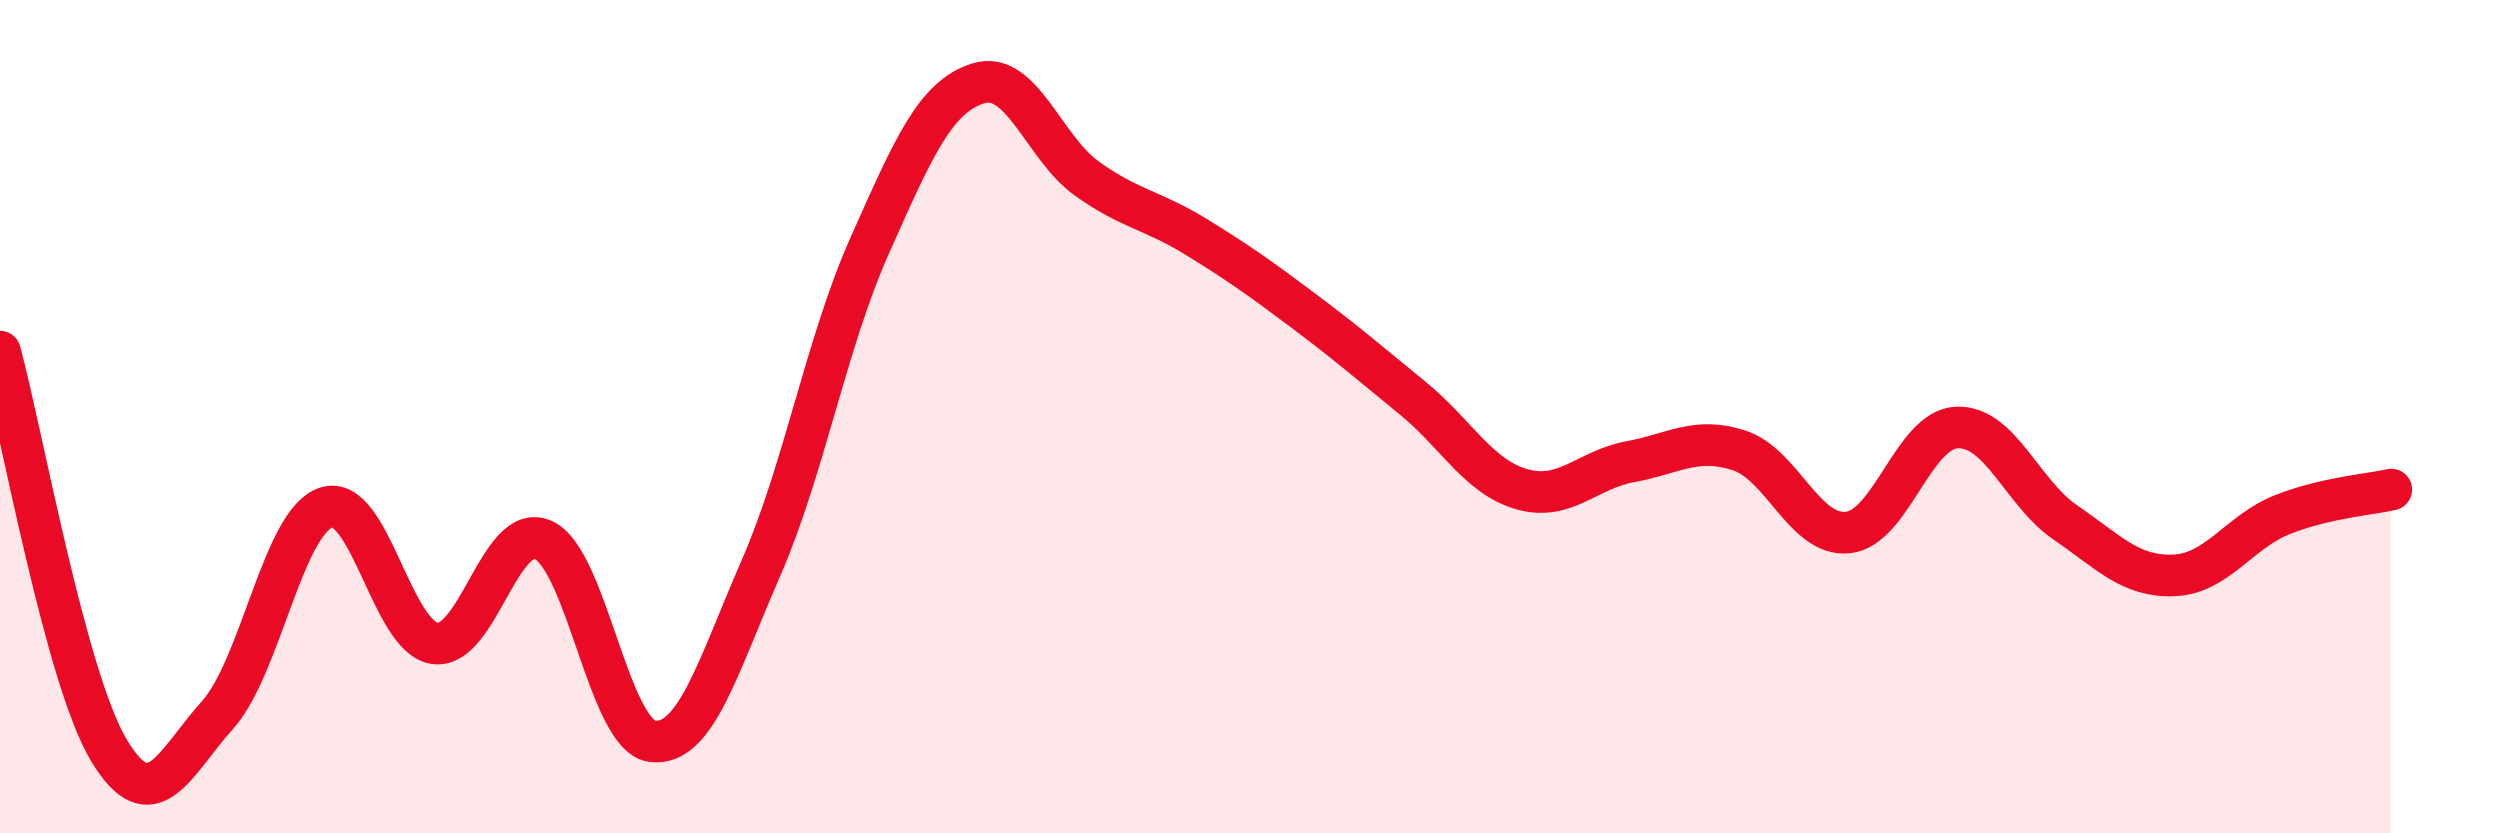
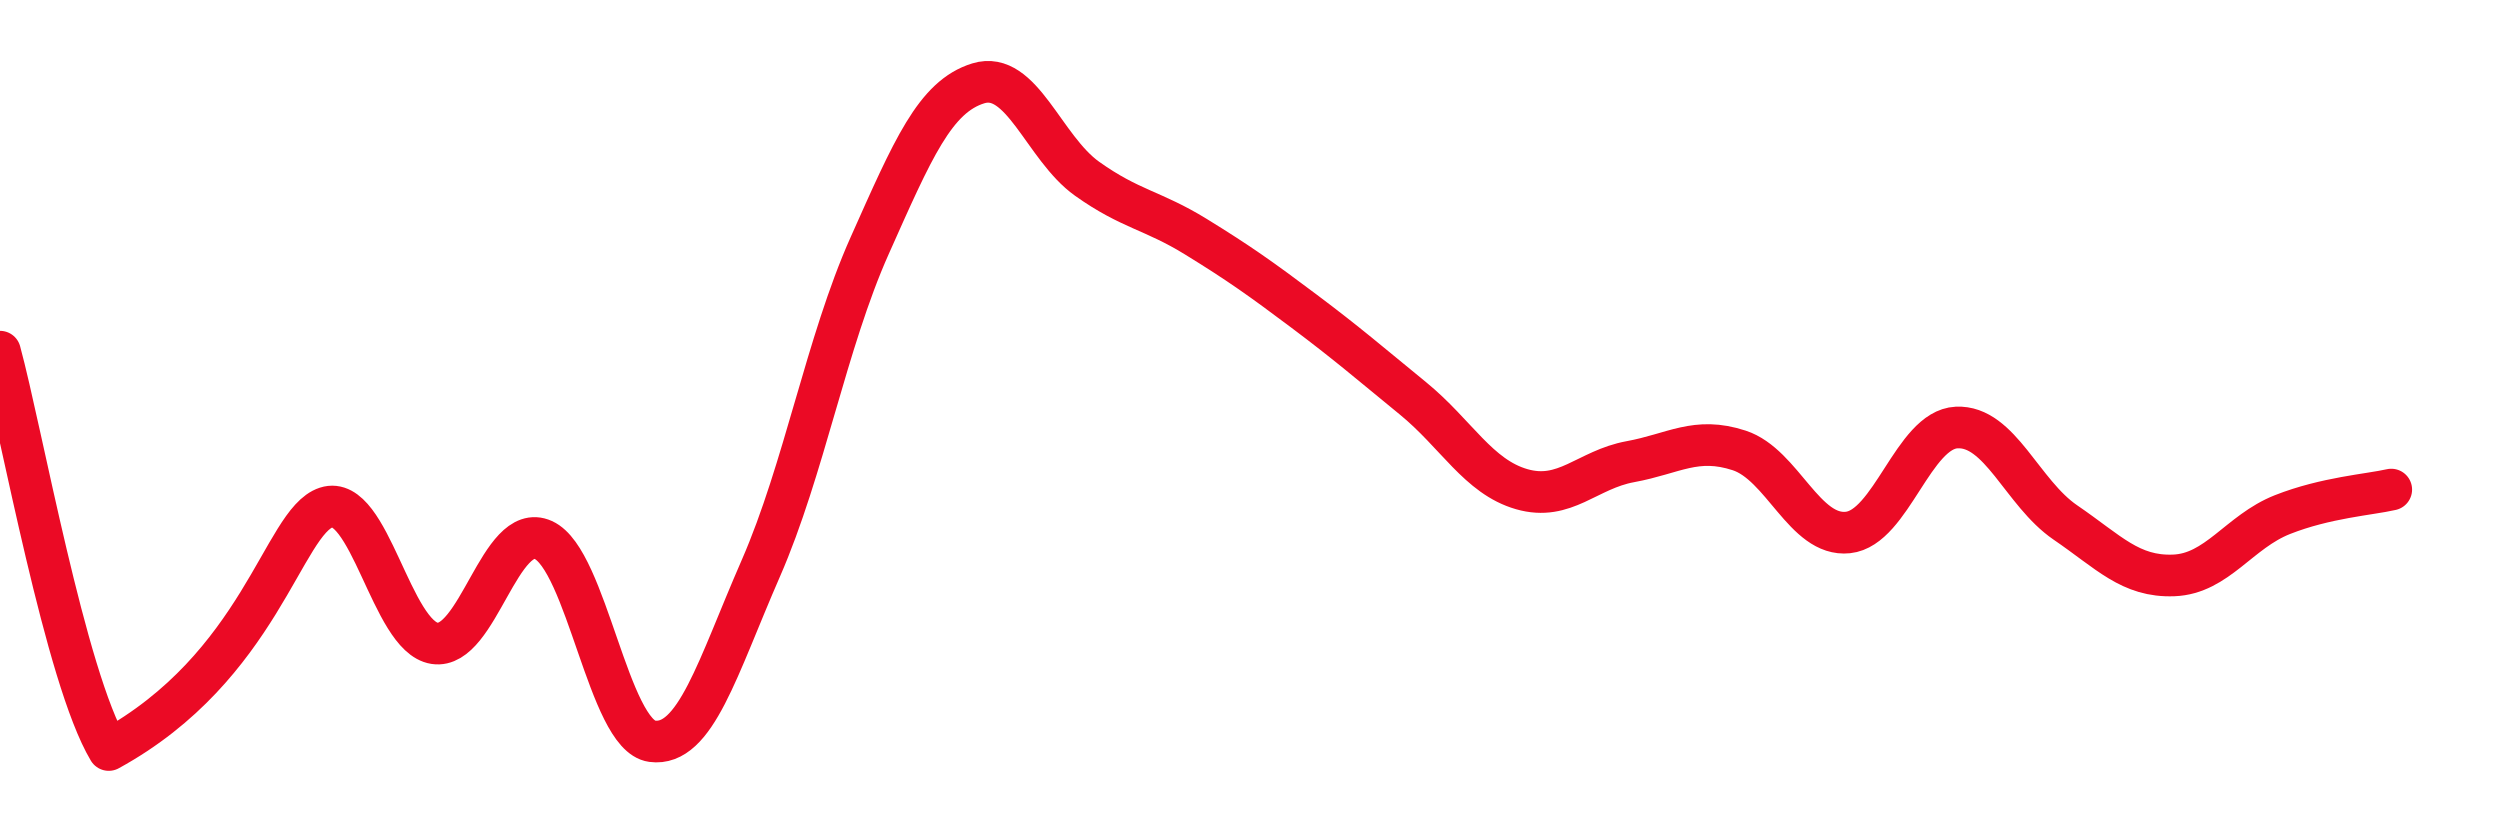
<svg xmlns="http://www.w3.org/2000/svg" width="60" height="20" viewBox="0 0 60 20">
-   <path d="M 0,8.44 C 0.52,10.35 1.57,16.26 2.61,18 C 3.65,19.74 4.18,18.32 5.22,17.16 C 6.26,16 6.79,12.52 7.83,12.18 C 8.87,11.84 9.39,15.28 10.43,15.44 C 11.47,15.6 12,12.49 13.04,12.96 C 14.08,13.43 14.61,17.65 15.65,17.79 C 16.69,17.93 17.22,16.02 18.26,13.64 C 19.3,11.26 19.83,8.23 20.87,5.9 C 21.91,3.57 22.44,2.32 23.48,2 C 24.52,1.68 25.05,3.55 26.09,4.29 C 27.13,5.03 27.66,5.04 28.7,5.68 C 29.74,6.32 30.26,6.69 31.3,7.47 C 32.34,8.25 32.87,8.71 33.91,9.56 C 34.95,10.41 35.48,11.44 36.52,11.74 C 37.56,12.04 38.09,11.27 39.13,11.08 C 40.17,10.89 40.7,10.47 41.74,10.81 C 42.78,11.15 43.31,12.89 44.35,12.78 C 45.39,12.67 45.92,10.31 46.96,10.26 C 48,10.21 48.53,11.83 49.57,12.54 C 50.61,13.25 51.13,13.85 52.17,13.81 C 53.21,13.77 53.74,12.76 54.78,12.35 C 55.82,11.94 56.87,11.87 57.39,11.75L57.39 20L0 20Z" fill="#EB0A25" opacity="0.1" stroke-linecap="round" stroke-linejoin="round" />
-   <path d="M 0,8.44 C 0.52,10.35 1.57,16.26 2.61,18 C 3.65,19.74 4.18,18.32 5.22,17.16 C 6.26,16 6.79,12.52 7.83,12.18 C 8.87,11.84 9.39,15.28 10.43,15.44 C 11.47,15.6 12,12.49 13.04,12.96 C 14.08,13.43 14.61,17.65 15.65,17.79 C 16.69,17.93 17.22,16.02 18.26,13.64 C 19.3,11.26 19.83,8.23 20.87,5.9 C 21.91,3.57 22.44,2.32 23.48,2 C 24.52,1.68 25.05,3.55 26.09,4.29 C 27.13,5.03 27.66,5.04 28.7,5.68 C 29.74,6.32 30.26,6.69 31.3,7.47 C 32.34,8.25 32.87,8.71 33.91,9.56 C 34.95,10.41 35.48,11.44 36.52,11.74 C 37.56,12.04 38.09,11.27 39.13,11.08 C 40.17,10.89 40.7,10.47 41.74,10.81 C 42.78,11.15 43.31,12.89 44.35,12.78 C 45.39,12.67 45.92,10.31 46.96,10.26 C 48,10.21 48.53,11.83 49.57,12.54 C 50.61,13.25 51.13,13.85 52.17,13.81 C 53.21,13.77 53.74,12.76 54.78,12.35 C 55.82,11.94 56.87,11.87 57.39,11.75" stroke="#EB0A25" stroke-width="1" fill="none" stroke-linecap="round" stroke-linejoin="round" />
+   <path d="M 0,8.44 C 0.52,10.35 1.57,16.26 2.61,18 C 6.26,16 6.79,12.52 7.83,12.18 C 8.87,11.84 9.39,15.28 10.43,15.44 C 11.47,15.6 12,12.49 13.04,12.96 C 14.08,13.43 14.61,17.65 15.65,17.79 C 16.69,17.93 17.22,16.02 18.26,13.64 C 19.3,11.26 19.83,8.23 20.87,5.9 C 21.91,3.57 22.44,2.32 23.48,2 C 24.52,1.68 25.05,3.55 26.09,4.29 C 27.13,5.03 27.66,5.04 28.7,5.68 C 29.74,6.32 30.26,6.69 31.3,7.47 C 32.34,8.25 32.87,8.71 33.91,9.56 C 34.95,10.41 35.48,11.44 36.52,11.74 C 37.56,12.04 38.09,11.27 39.13,11.08 C 40.17,10.89 40.7,10.47 41.74,10.81 C 42.78,11.15 43.31,12.89 44.35,12.78 C 45.39,12.67 45.92,10.31 46.96,10.26 C 48,10.21 48.53,11.83 49.57,12.54 C 50.61,13.25 51.13,13.85 52.17,13.81 C 53.21,13.77 53.74,12.76 54.78,12.35 C 55.82,11.94 56.87,11.87 57.39,11.75" stroke="#EB0A25" stroke-width="1" fill="none" stroke-linecap="round" stroke-linejoin="round" />
</svg>